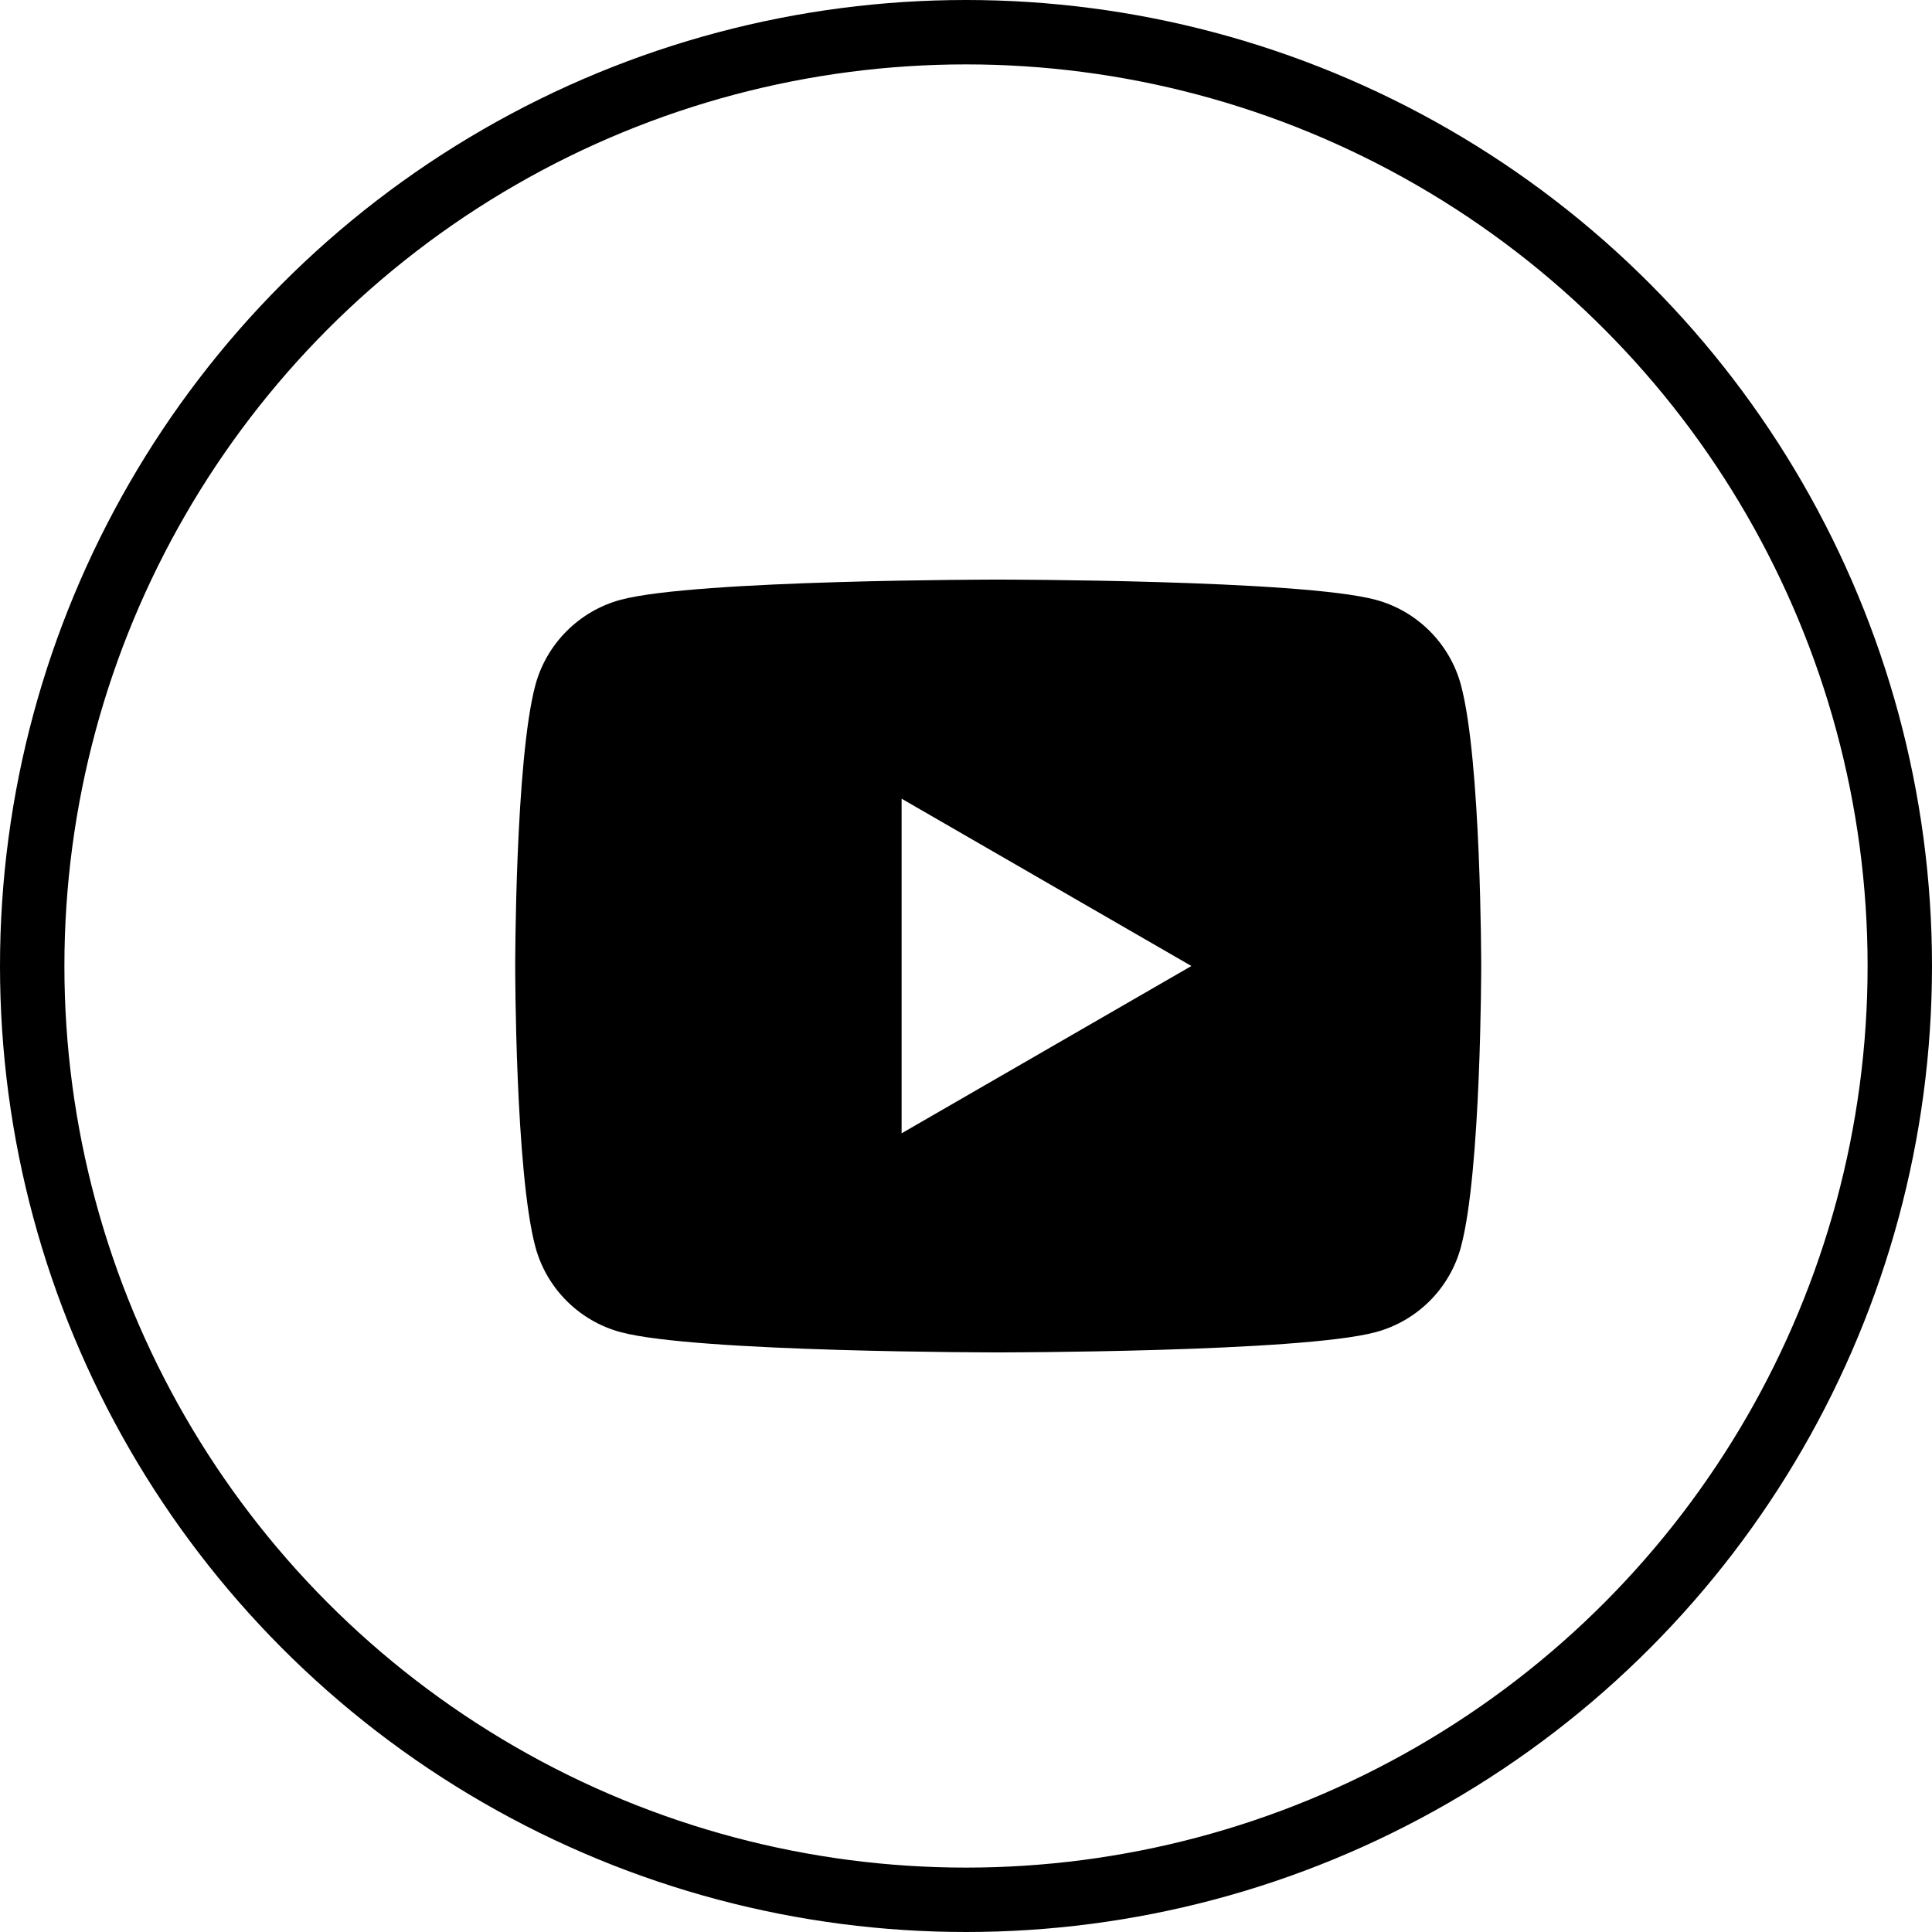
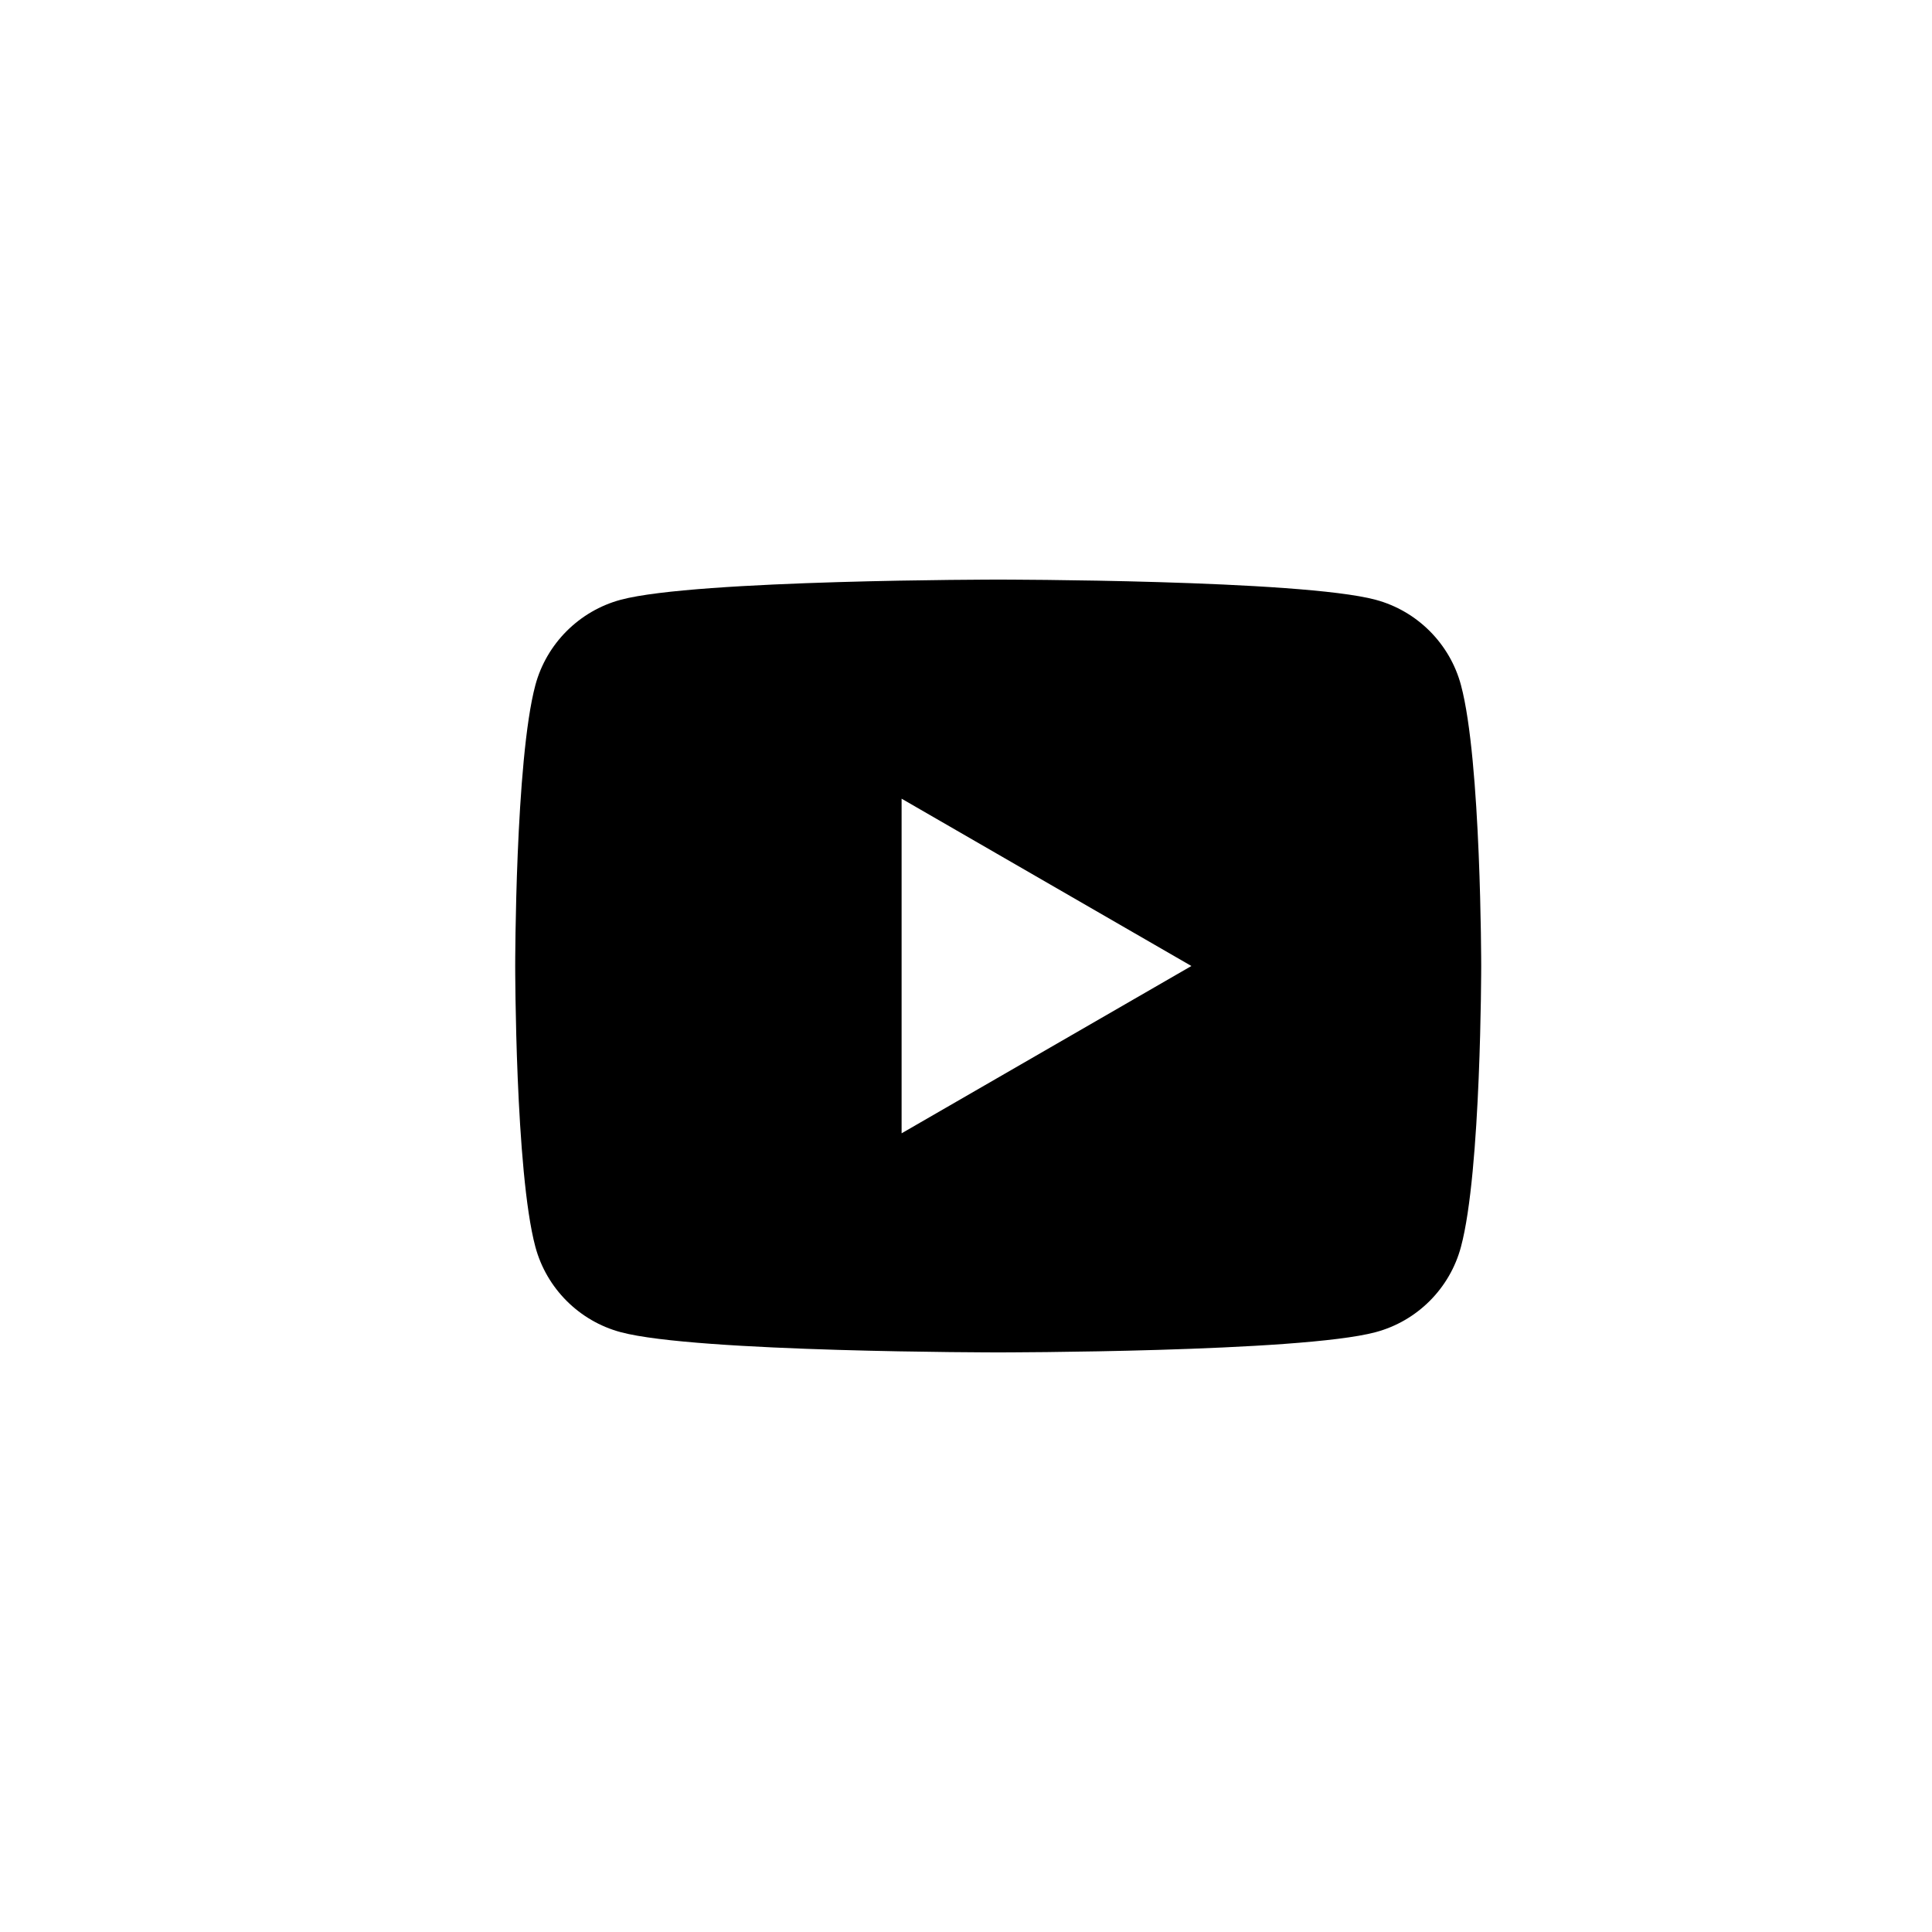
<svg xmlns="http://www.w3.org/2000/svg" width="30" height="30" viewBox="0 0 30 30" fill="none">
-   <circle cx="15" cy="15" r="14.5" stroke="black" />
  <path d="M22.686 10.639C22.514 9.995 22.006 9.486 21.36 9.313C20.191 9 15.5 9 15.5 9C15.5 9 10.809 9 9.639 9.313C8.995 9.486 8.486 9.995 8.313 10.639C8 11.809 8 15 8 15C8 15 8 18.191 8.313 19.36C8.486 20.006 8.995 20.514 9.639 20.686C10.809 21 15.5 21 15.5 21C15.5 21 20.191 21 21.36 20.686C22.006 20.514 22.514 20.006 22.686 19.36C23 18.191 23 15 23 15C23 15 23 11.809 22.686 10.639ZM14 17.598V12.402L18.5 15L14 17.598Z" fill="black" />
</svg>